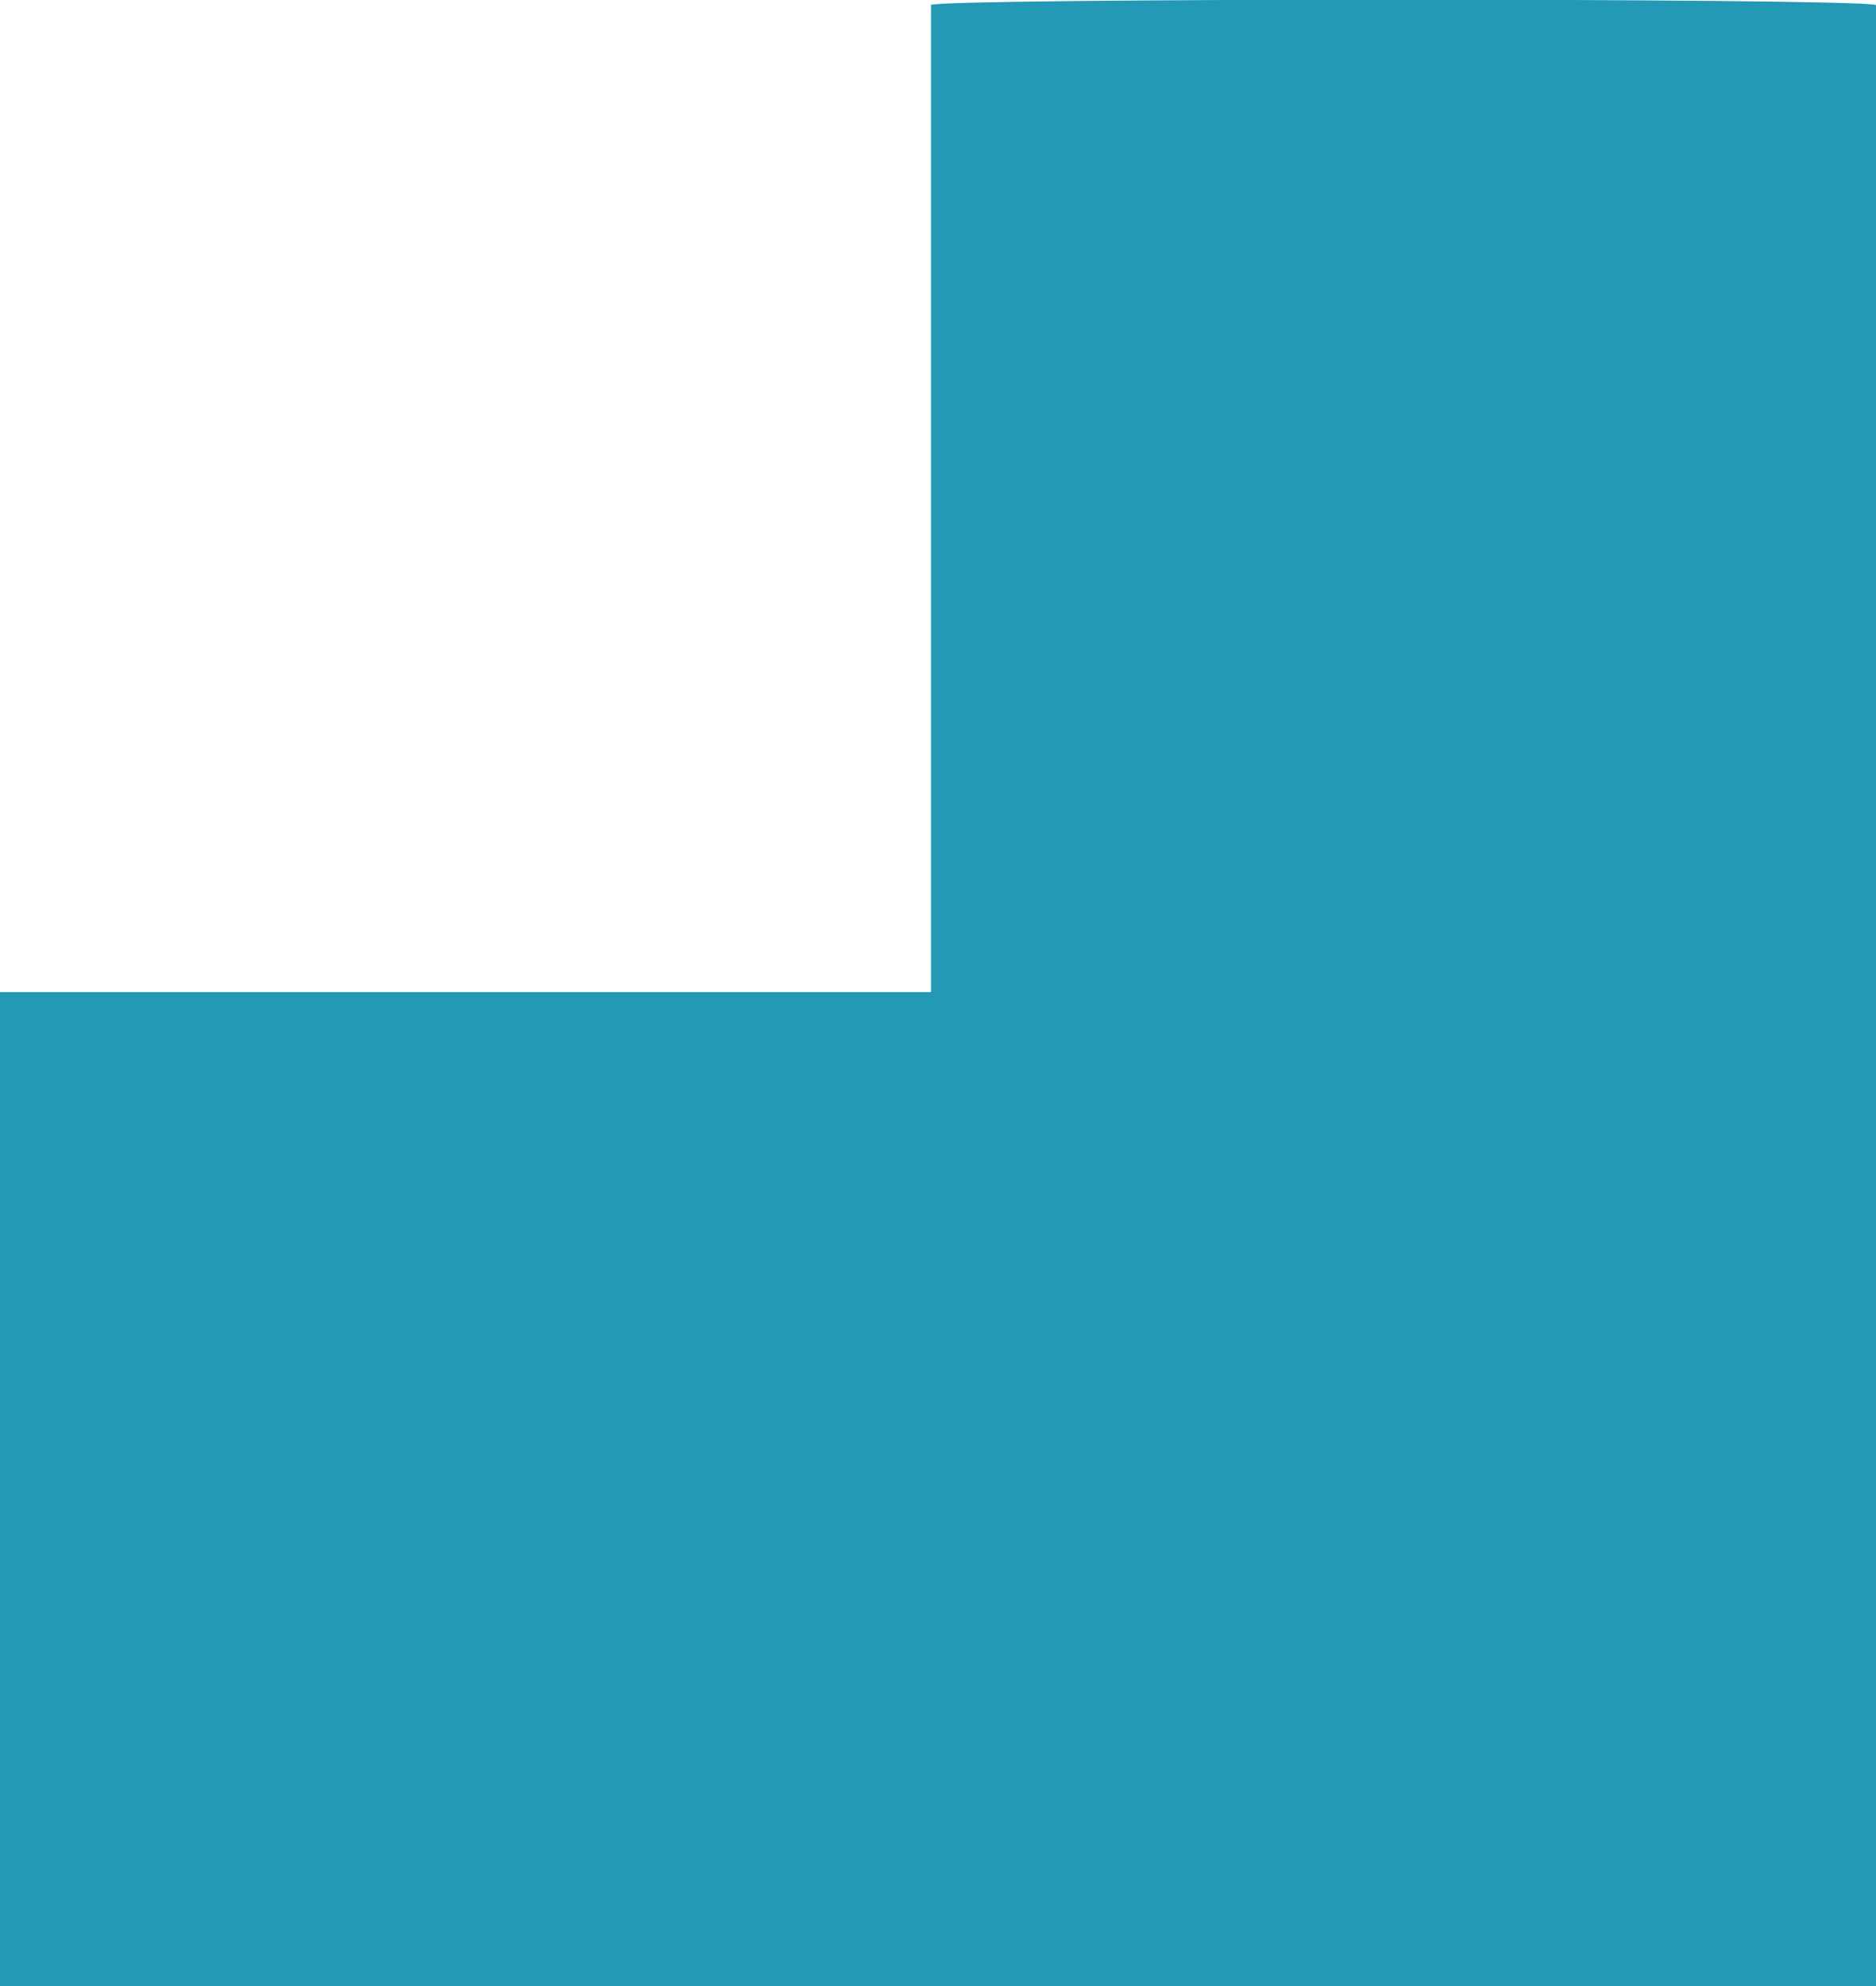
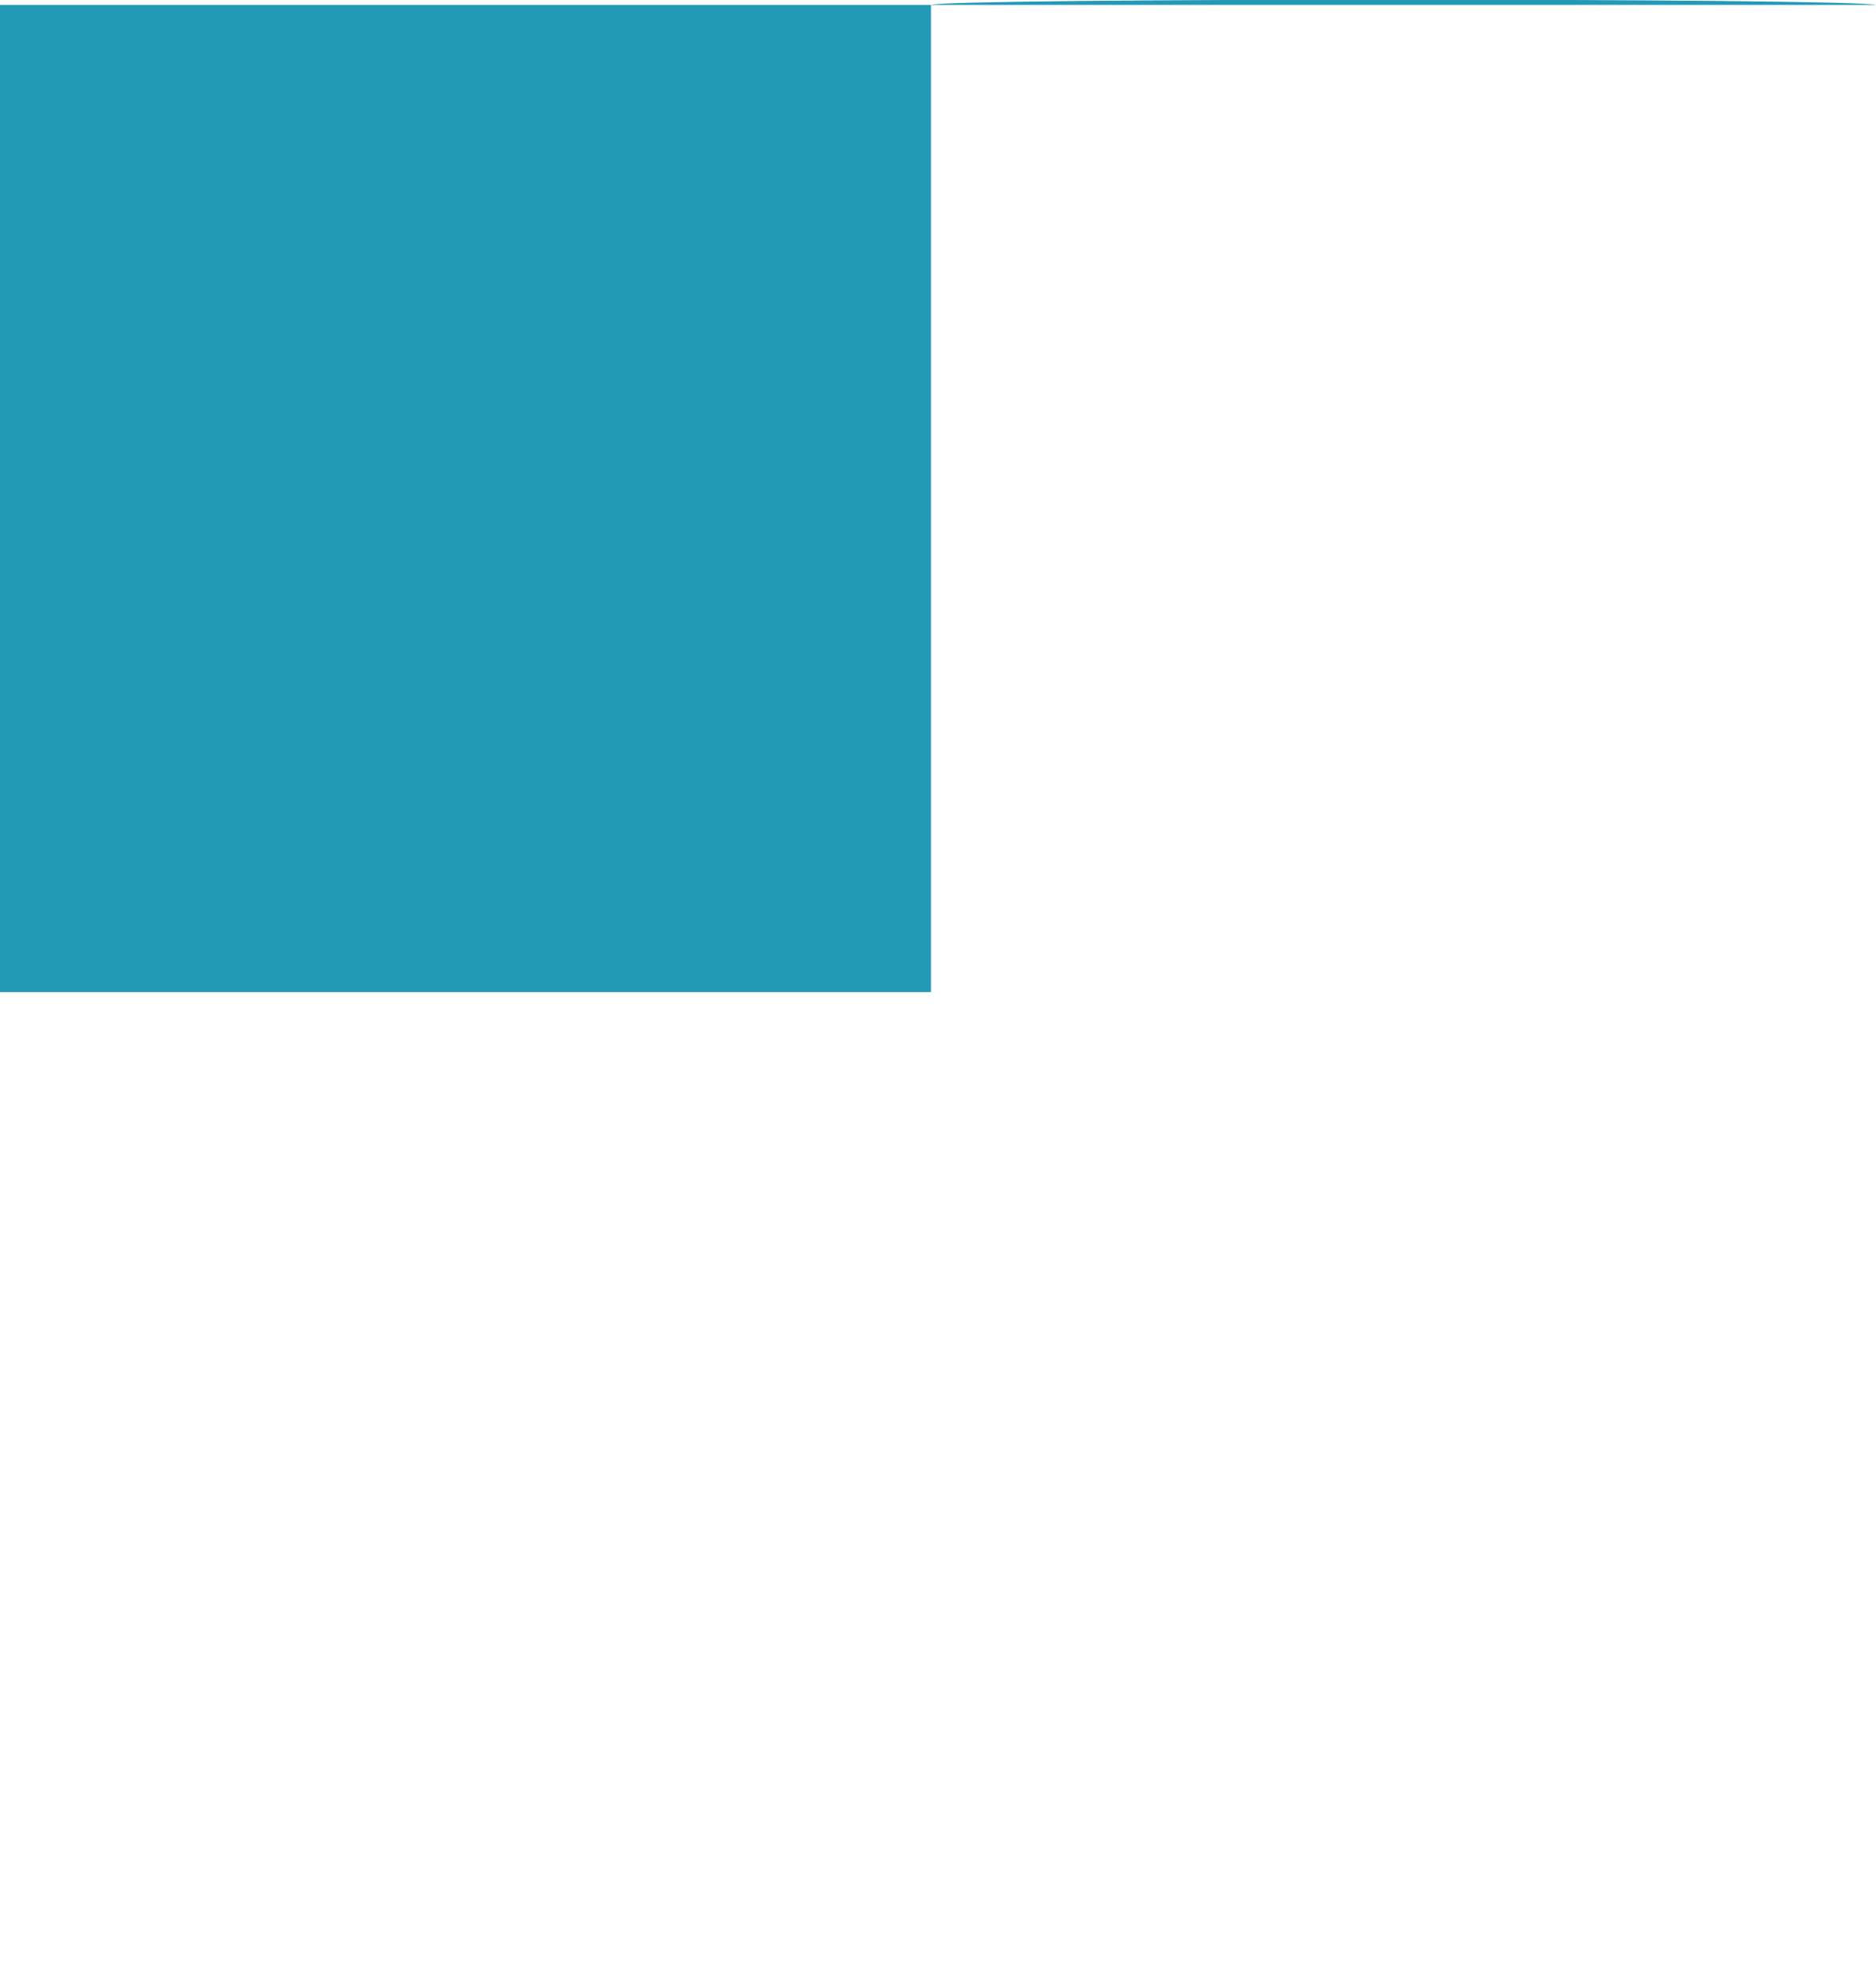
<svg xmlns="http://www.w3.org/2000/svg" id="Ebene_2" data-name="Ebene 2" viewBox="0 0 26.8 28.37">
  <g id="Ebene_1-2" data-name="Ebene 1">
-     <path id="path85" d="m0,28.37v-14.2h13.3V.07c.2-.1,13.1-.1,13.5,0v28.3H0Z" fill="#2499b6" />
+     <path id="path85" d="m0,28.37v-14.2h13.3V.07c.2-.1,13.1-.1,13.5,0H0Z" fill="#2499b6" />
  </g>
</svg>